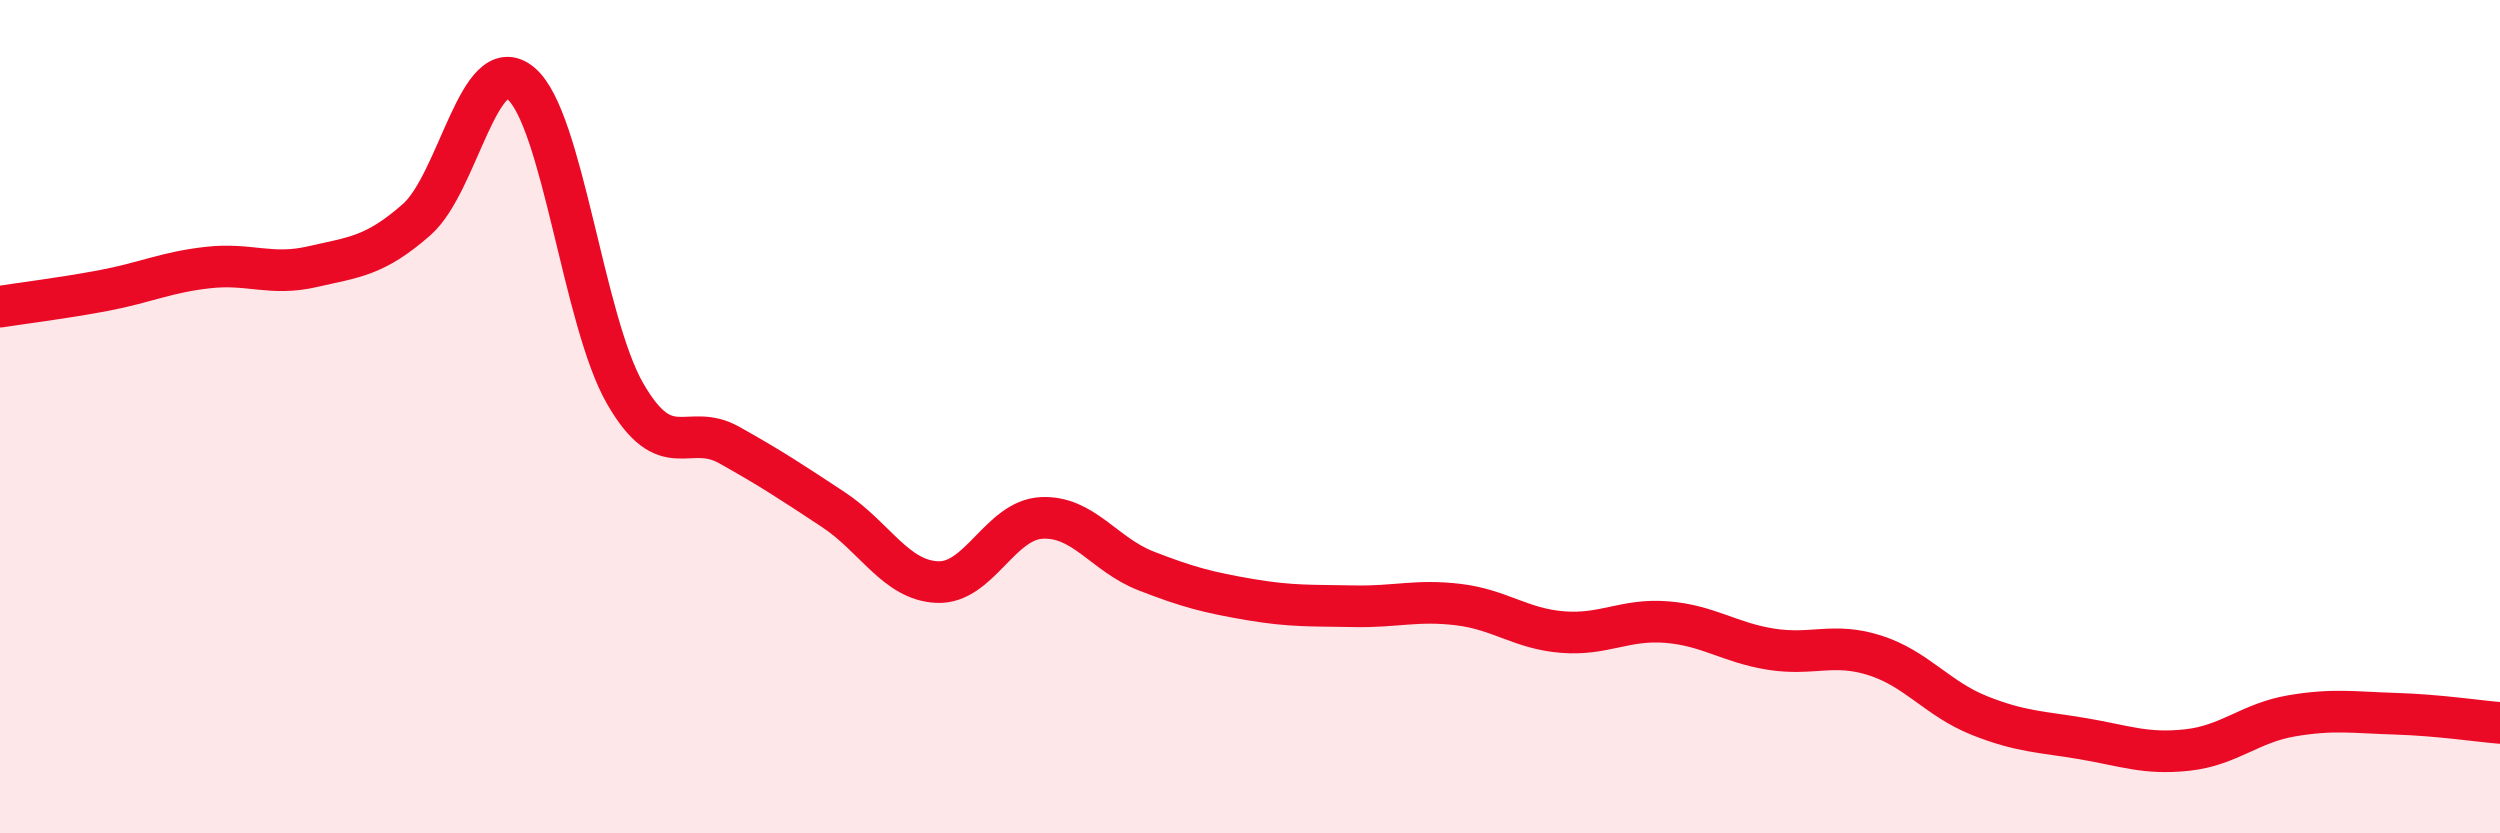
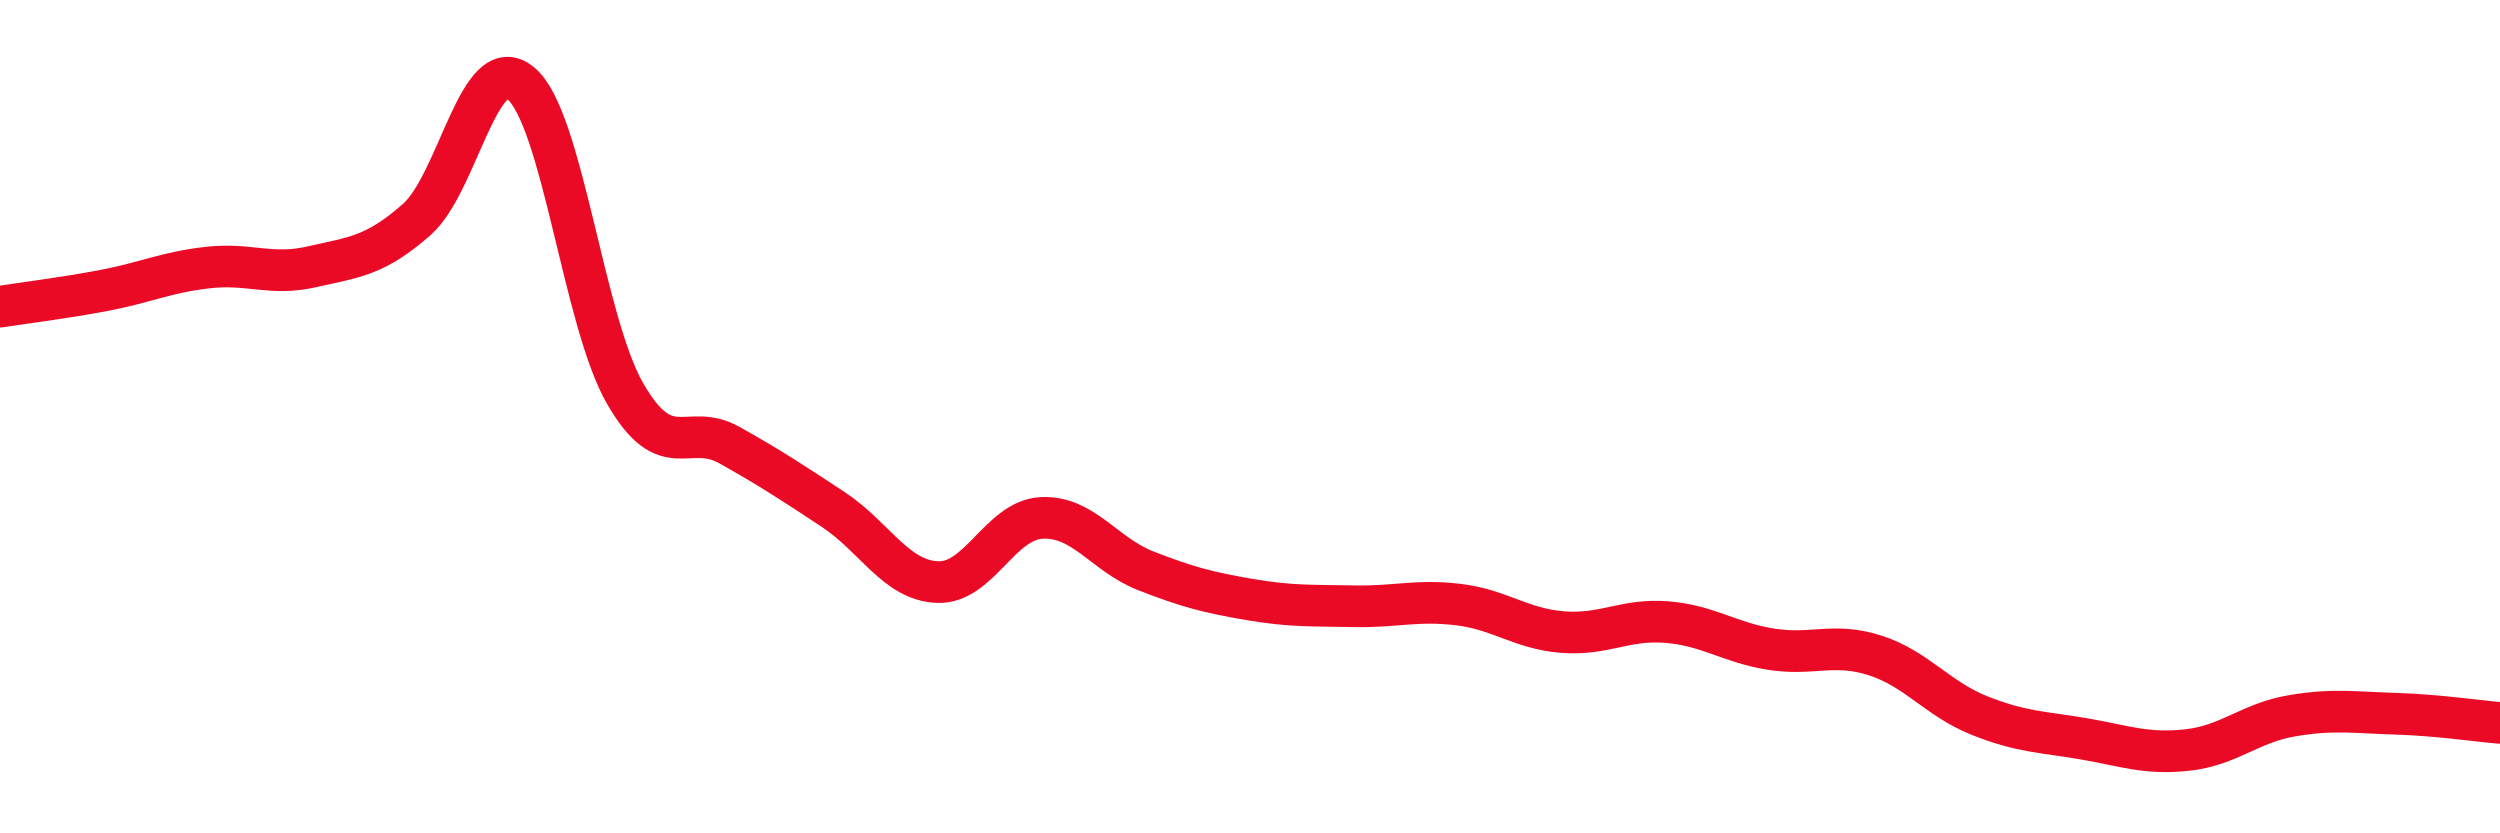
<svg xmlns="http://www.w3.org/2000/svg" width="60" height="20" viewBox="0 0 60 20">
-   <path d="M 0,7.36 C 0.5,7.28 1.5,7.16 2.5,6.97 C 3.5,6.78 4,6.53 5,6.42 C 6,6.31 6.5,6.63 7.5,6.4 C 8.5,6.17 9,6.15 10,5.27 C 11,4.39 11.5,1.17 12.5,2 C 13.5,2.83 14,7.7 15,9.44 C 16,11.18 16.5,10.12 17.5,10.68 C 18.5,11.24 19,11.57 20,12.23 C 21,12.89 21.5,13.93 22.5,13.97 C 23.5,14.01 24,12.48 25,12.43 C 26,12.38 26.5,13.31 27.5,13.7 C 28.5,14.09 29,14.22 30,14.39 C 31,14.56 31.5,14.53 32.5,14.55 C 33.5,14.57 34,14.39 35,14.51 C 36,14.63 36.5,15.09 37.5,15.17 C 38.5,15.25 39,14.85 40,14.93 C 41,15.01 41.5,15.42 42.5,15.58 C 43.5,15.74 44,15.41 45,15.73 C 46,16.05 46.5,16.77 47.5,17.17 C 48.5,17.57 49,17.56 50,17.73 C 51,17.9 51.5,18.11 52.5,18 C 53.5,17.89 54,17.35 55,17.18 C 56,17.01 56.5,17.1 57.5,17.13 C 58.5,17.16 59.5,17.31 60,17.35L60 20L0 20Z" fill="#EB0A25" opacity="0.1" stroke-linecap="round" stroke-linejoin="round" />
  <path d="M 0,7.36 C 0.5,7.28 1.5,7.16 2.5,6.97 C 3.5,6.78 4,6.53 5,6.42 C 6,6.31 6.5,6.63 7.5,6.4 C 8.5,6.17 9,6.15 10,5.27 C 11,4.39 11.5,1.17 12.5,2 C 13.5,2.83 14,7.7 15,9.44 C 16,11.18 16.5,10.12 17.5,10.68 C 18.5,11.24 19,11.57 20,12.23 C 21,12.89 21.5,13.93 22.5,13.97 C 23.5,14.01 24,12.48 25,12.43 C 26,12.38 26.5,13.31 27.5,13.7 C 28.5,14.09 29,14.22 30,14.39 C 31,14.56 31.5,14.53 32.5,14.55 C 33.5,14.57 34,14.39 35,14.51 C 36,14.63 36.5,15.09 37.5,15.17 C 38.5,15.25 39,14.85 40,14.93 C 41,15.01 41.5,15.42 42.5,15.58 C 43.5,15.74 44,15.41 45,15.73 C 46,16.05 46.5,16.77 47.5,17.17 C 48.5,17.57 49,17.56 50,17.73 C 51,17.9 51.5,18.11 52.5,18 C 53.5,17.89 54,17.35 55,17.18 C 56,17.01 56.5,17.1 57.5,17.13 C 58.5,17.16 59.5,17.31 60,17.35" stroke="#EB0A25" stroke-width="1" fill="none" stroke-linecap="round" stroke-linejoin="round" />
</svg>